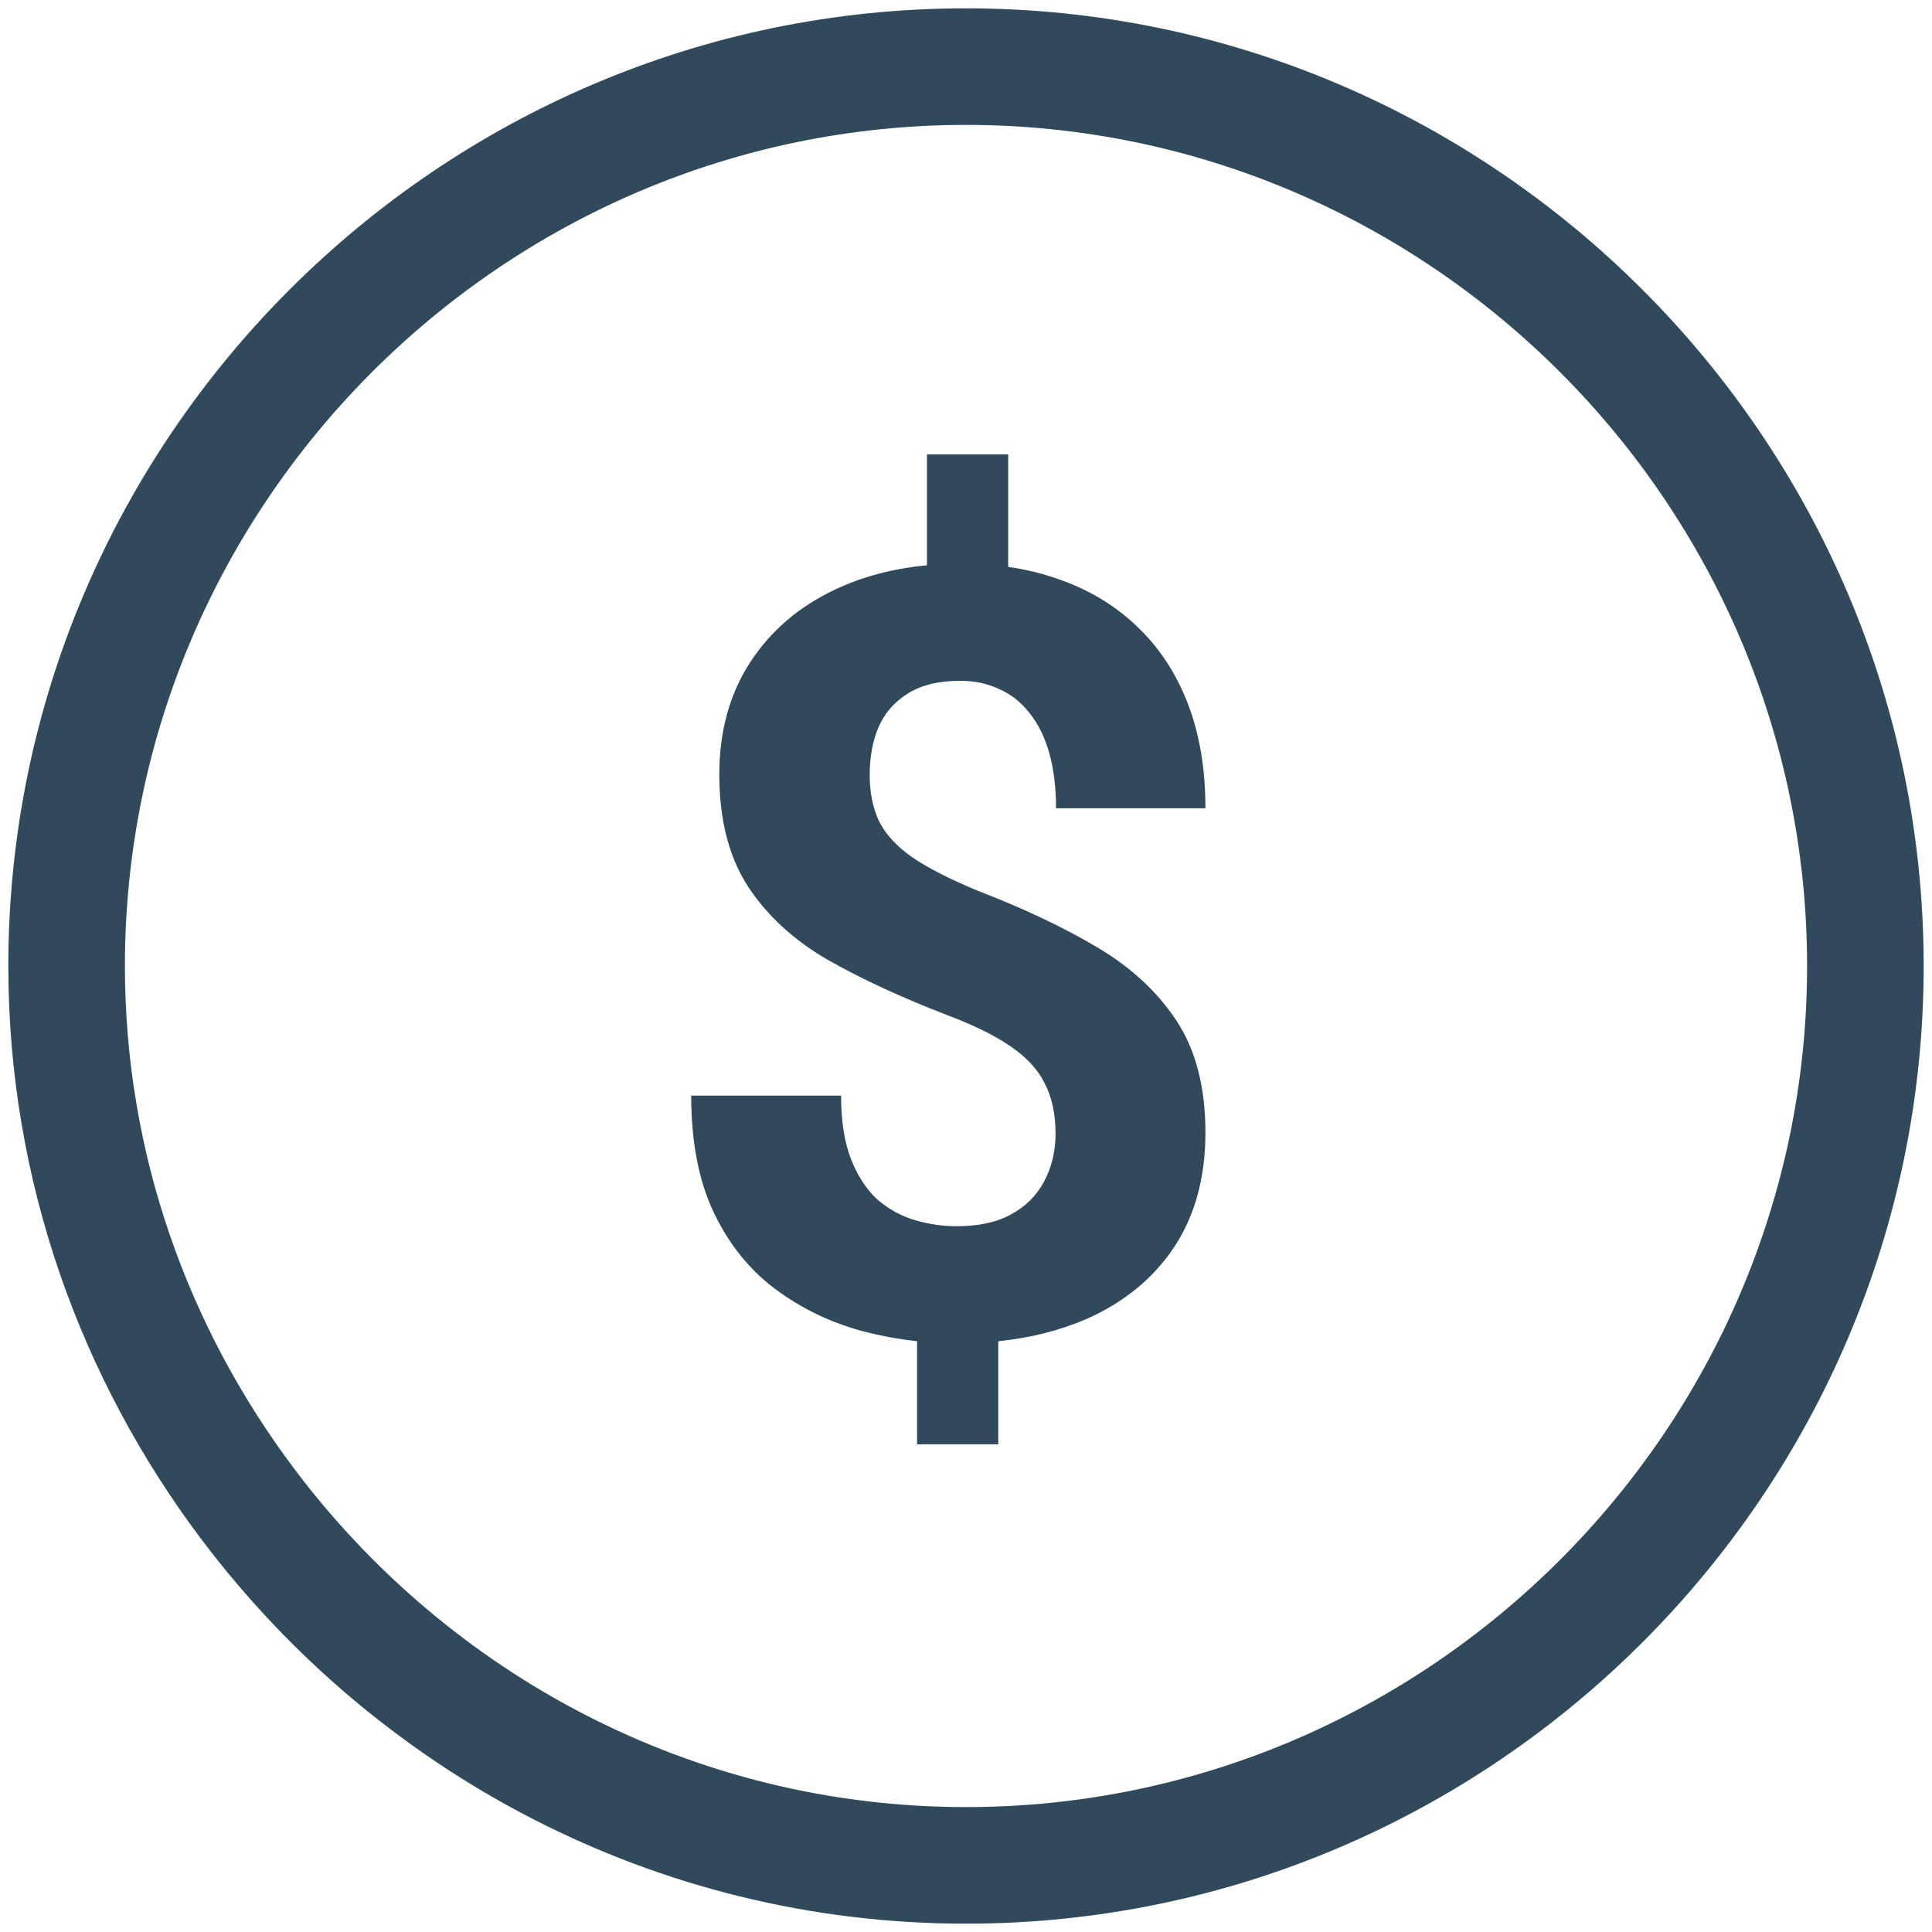
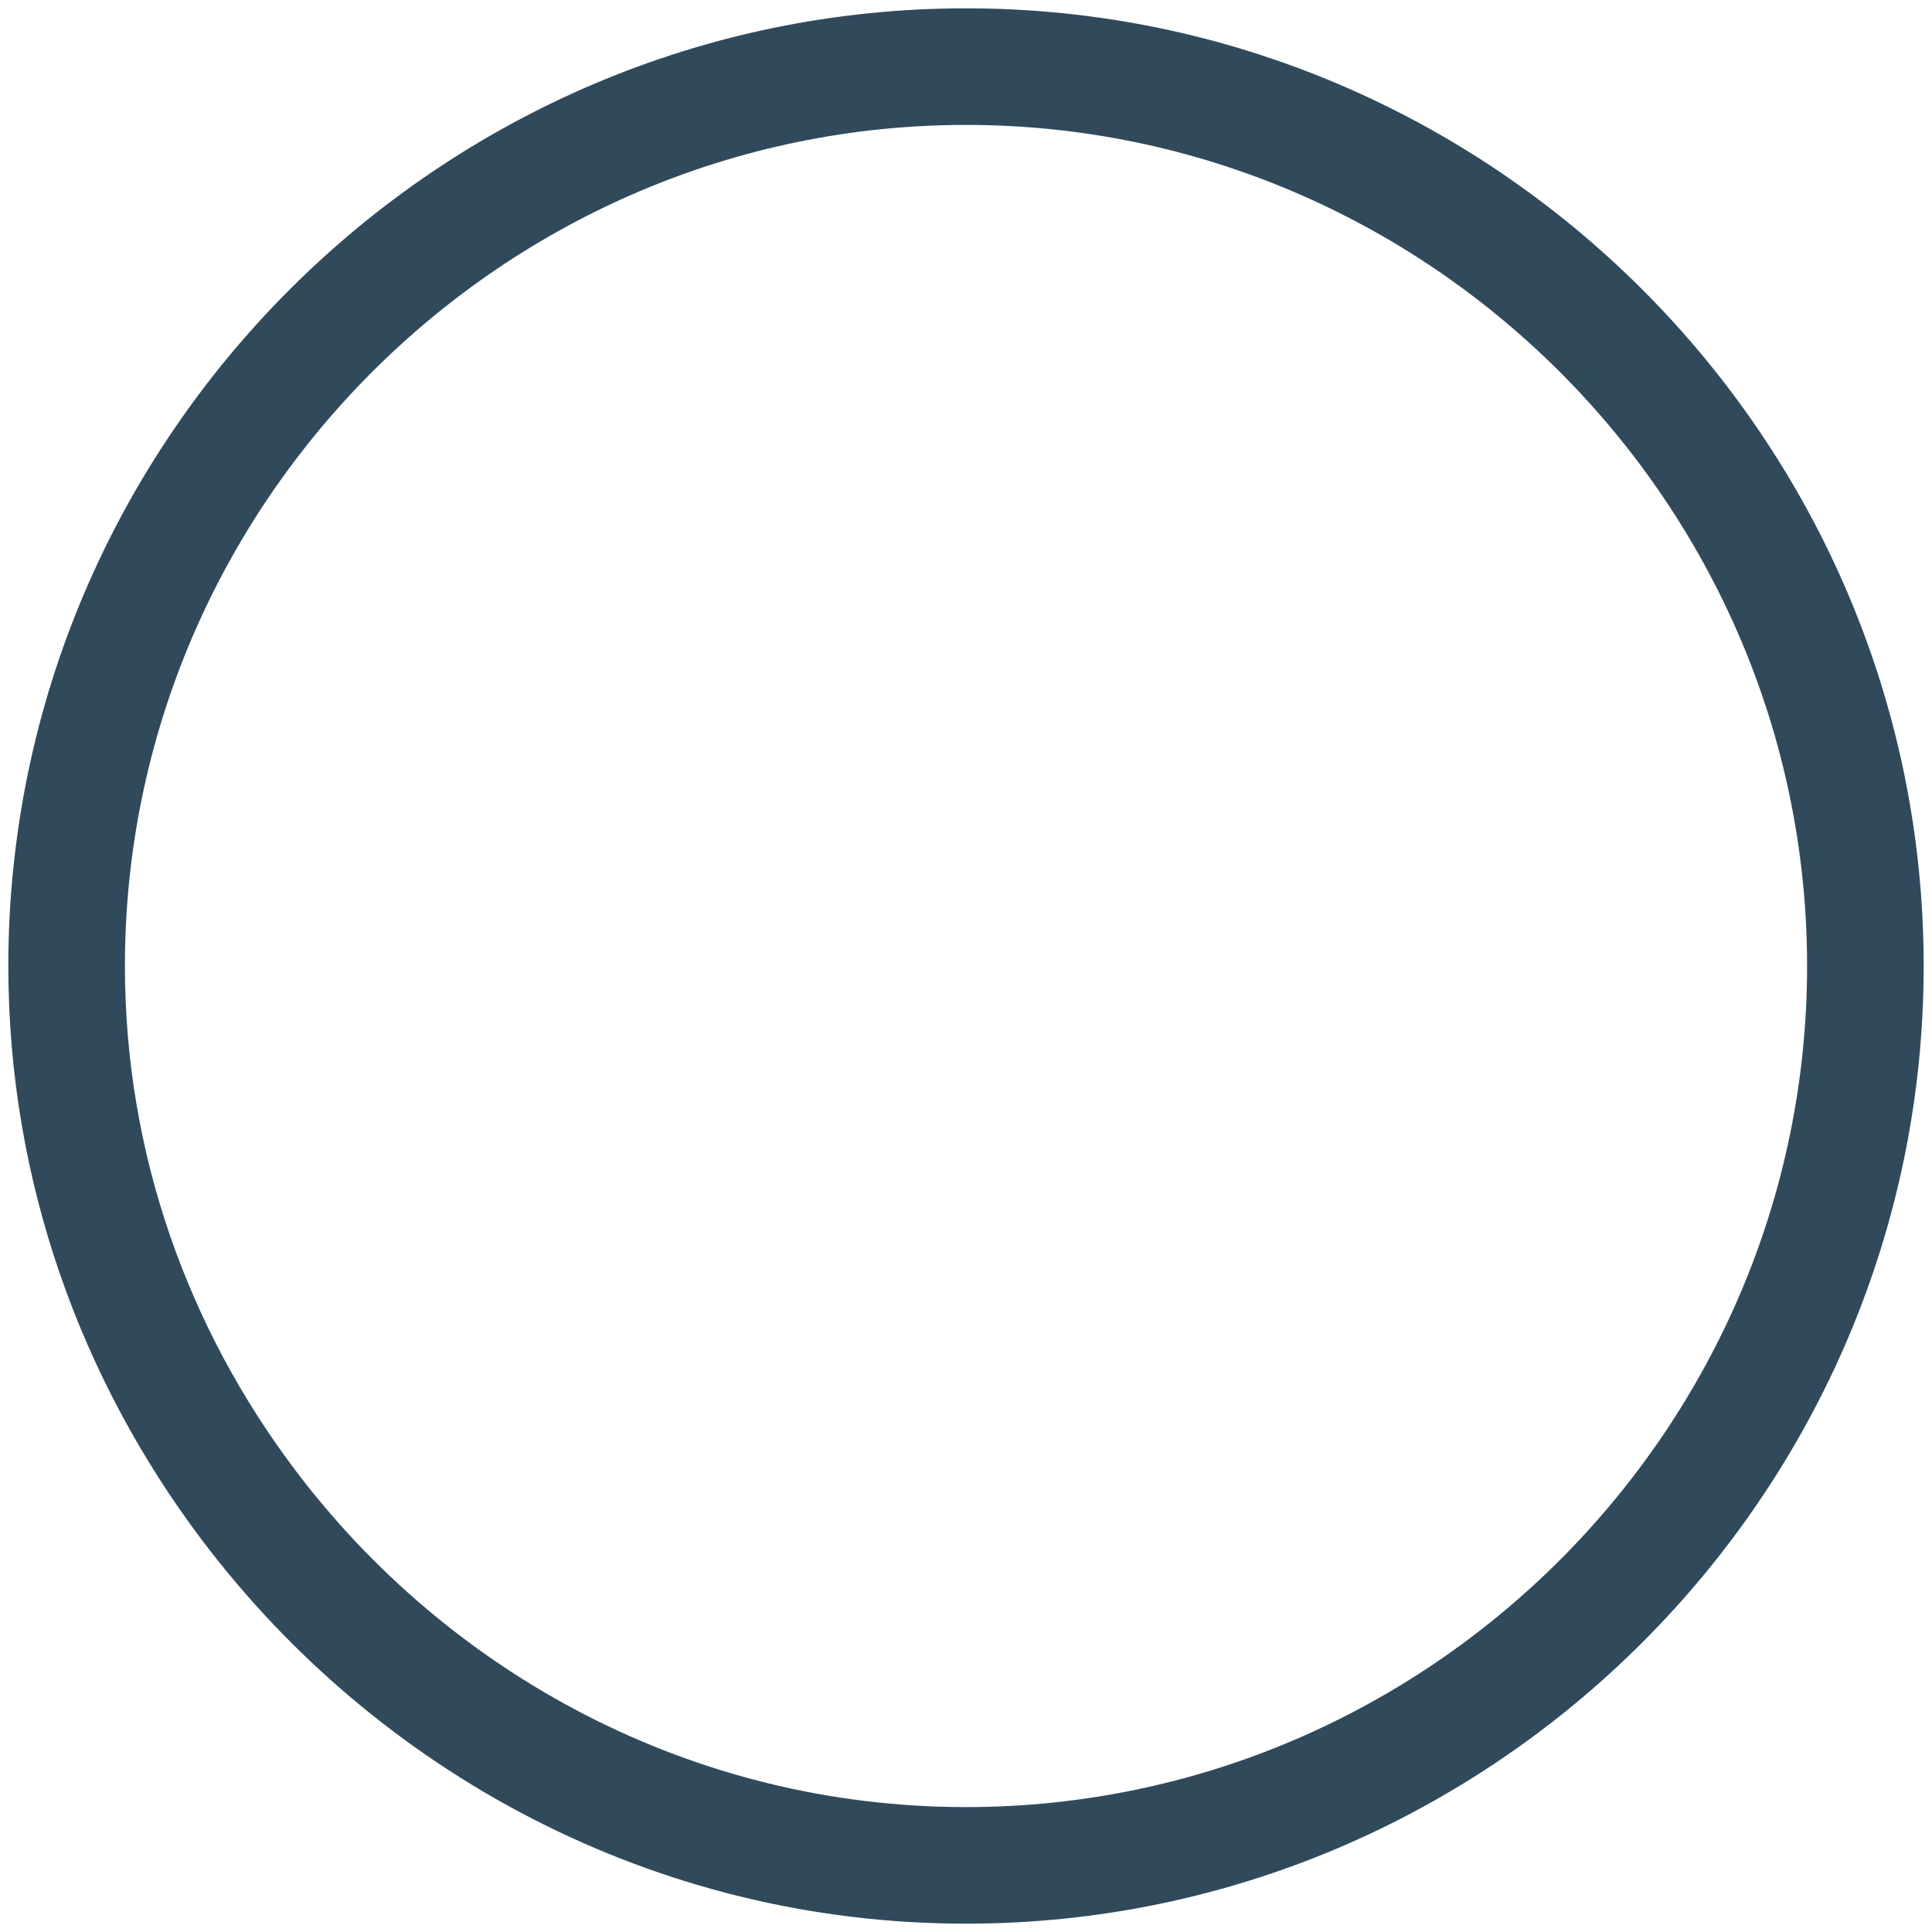
<svg xmlns="http://www.w3.org/2000/svg" width="58" height="58" viewBox="0 0 58 58" fill="none">
-   <path d="M30.266 17.018V13.641H27.828V16.97C26.806 17.067 25.884 17.312 25.062 17.703C23.979 18.213 23.13 18.943 22.516 19.891C21.901 20.838 21.594 21.958 21.594 23.25C21.594 24.604 21.88 25.724 22.453 26.609C23.026 27.484 23.823 28.219 24.844 28.812C25.875 29.396 27.068 29.948 28.422 30.469C29.224 30.771 29.859 31.083 30.328 31.406C30.807 31.729 31.151 32.099 31.359 32.516C31.578 32.932 31.688 33.438 31.688 34.031C31.688 34.562 31.573 35.042 31.344 35.469C31.125 35.885 30.797 36.214 30.359 36.453C29.932 36.693 29.385 36.812 28.719 36.812C28.292 36.812 27.87 36.75 27.453 36.625C27.037 36.5 26.662 36.292 26.328 36C26.005 35.698 25.745 35.297 25.547 34.797C25.349 34.286 25.25 33.651 25.25 32.891H20.75C20.75 34.286 20.979 35.464 21.438 36.422C21.896 37.37 22.51 38.13 23.281 38.703C24.052 39.276 24.912 39.693 25.859 39.953C26.415 40.1 26.972 40.203 27.531 40.264V43.359H29.969V40.266C30.943 40.164 31.828 39.94 32.625 39.594C33.75 39.094 34.625 38.375 35.25 37.438C35.875 36.49 36.188 35.344 36.188 34C36.188 32.646 35.901 31.531 35.328 30.656C34.755 29.781 33.958 29.042 32.938 28.438C31.917 27.833 30.729 27.271 29.375 26.75C28.542 26.406 27.885 26.073 27.406 25.75C26.927 25.417 26.588 25.052 26.391 24.656C26.203 24.26 26.109 23.797 26.109 23.266C26.109 22.724 26.198 22.245 26.375 21.828C26.562 21.401 26.859 21.062 27.266 20.812C27.672 20.562 28.193 20.438 28.828 20.438C29.255 20.438 29.646 20.521 30 20.688C30.354 20.844 30.656 21.083 30.906 21.406C31.167 21.729 31.365 22.13 31.5 22.609C31.635 23.088 31.703 23.641 31.703 24.266H36.188C36.188 23.099 36.016 22.062 35.672 21.156C35.328 20.25 34.833 19.484 34.188 18.859C33.542 18.224 32.771 17.745 31.875 17.422C31.372 17.235 30.835 17.1 30.266 17.018Z" fill="#304A5C" />
  <path fill-rule="evenodd" clip-rule="evenodd" d="M6.05 46.217L6.067 46.238C11.316 53.197 19.635 57.75 29 57.75C44.817 57.75 57.75 44.816 57.75 29C57.75 13.184 44.816 0.25 29 0.25C13.184 0.25 0.25 13.184 0.25 29C0.25 35.459 2.433 41.413 6.05 46.217ZM29 3.75C15.117 3.75 3.75 15.117 3.75 29C3.75 34.646 5.653 39.862 8.831 44.091L8.846 44.111C13.473 50.257 20.789 54.25 29 54.25C42.884 54.25 54.25 42.883 54.25 29C54.25 15.117 42.883 3.75 29 3.75Z" fill="#304A5C" />
</svg>